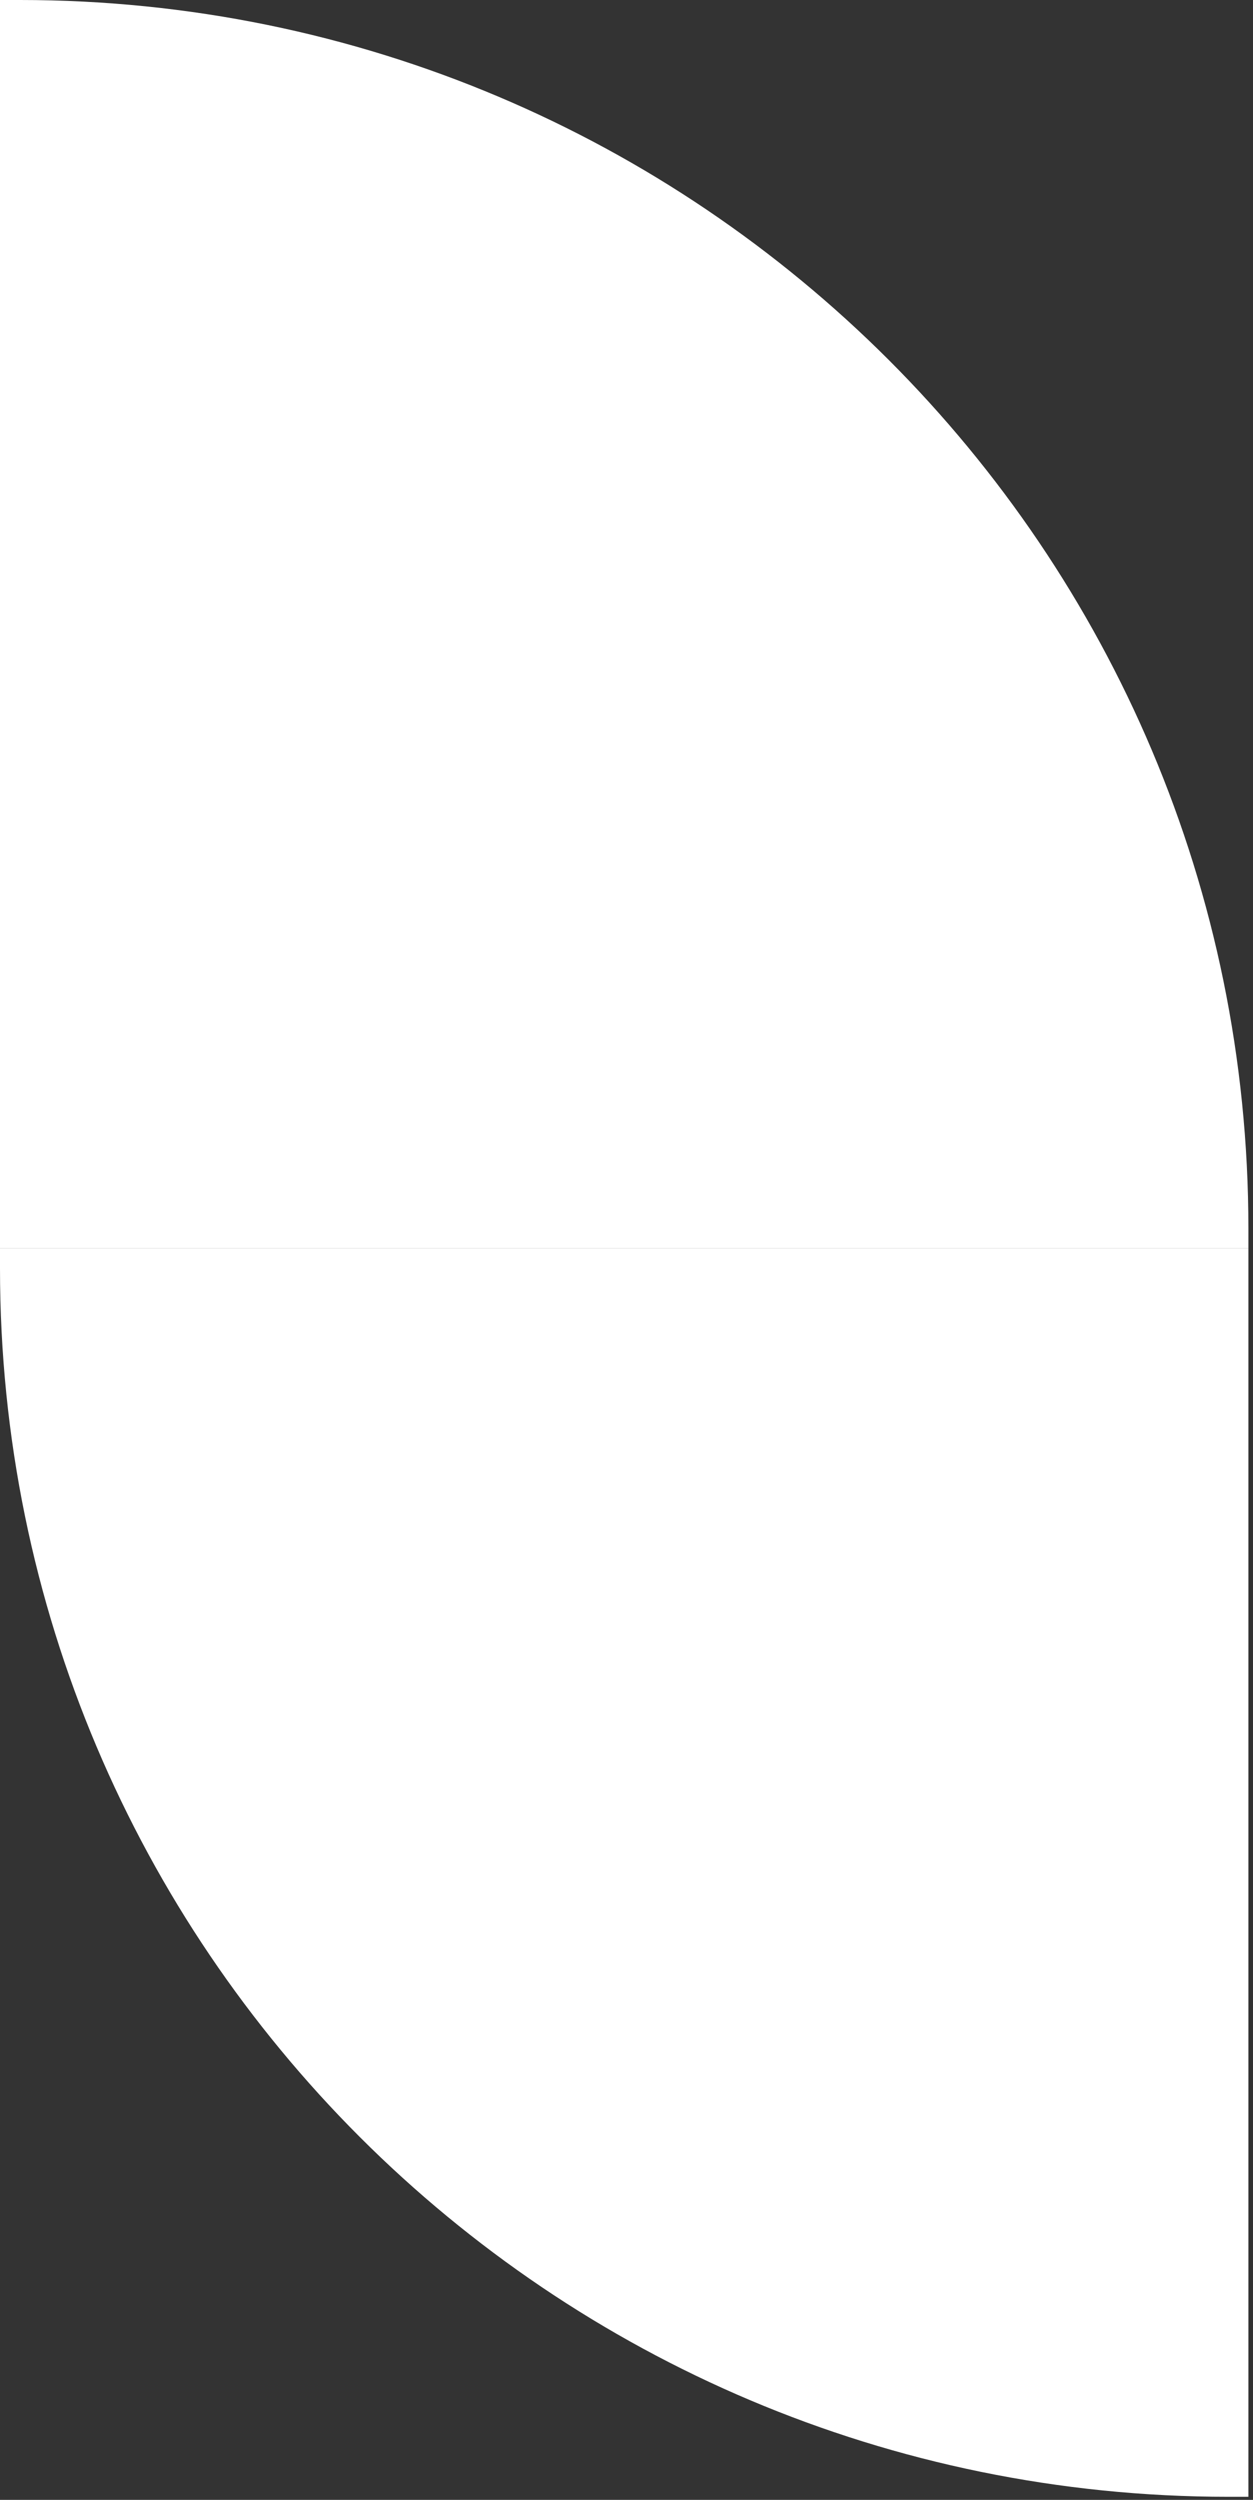
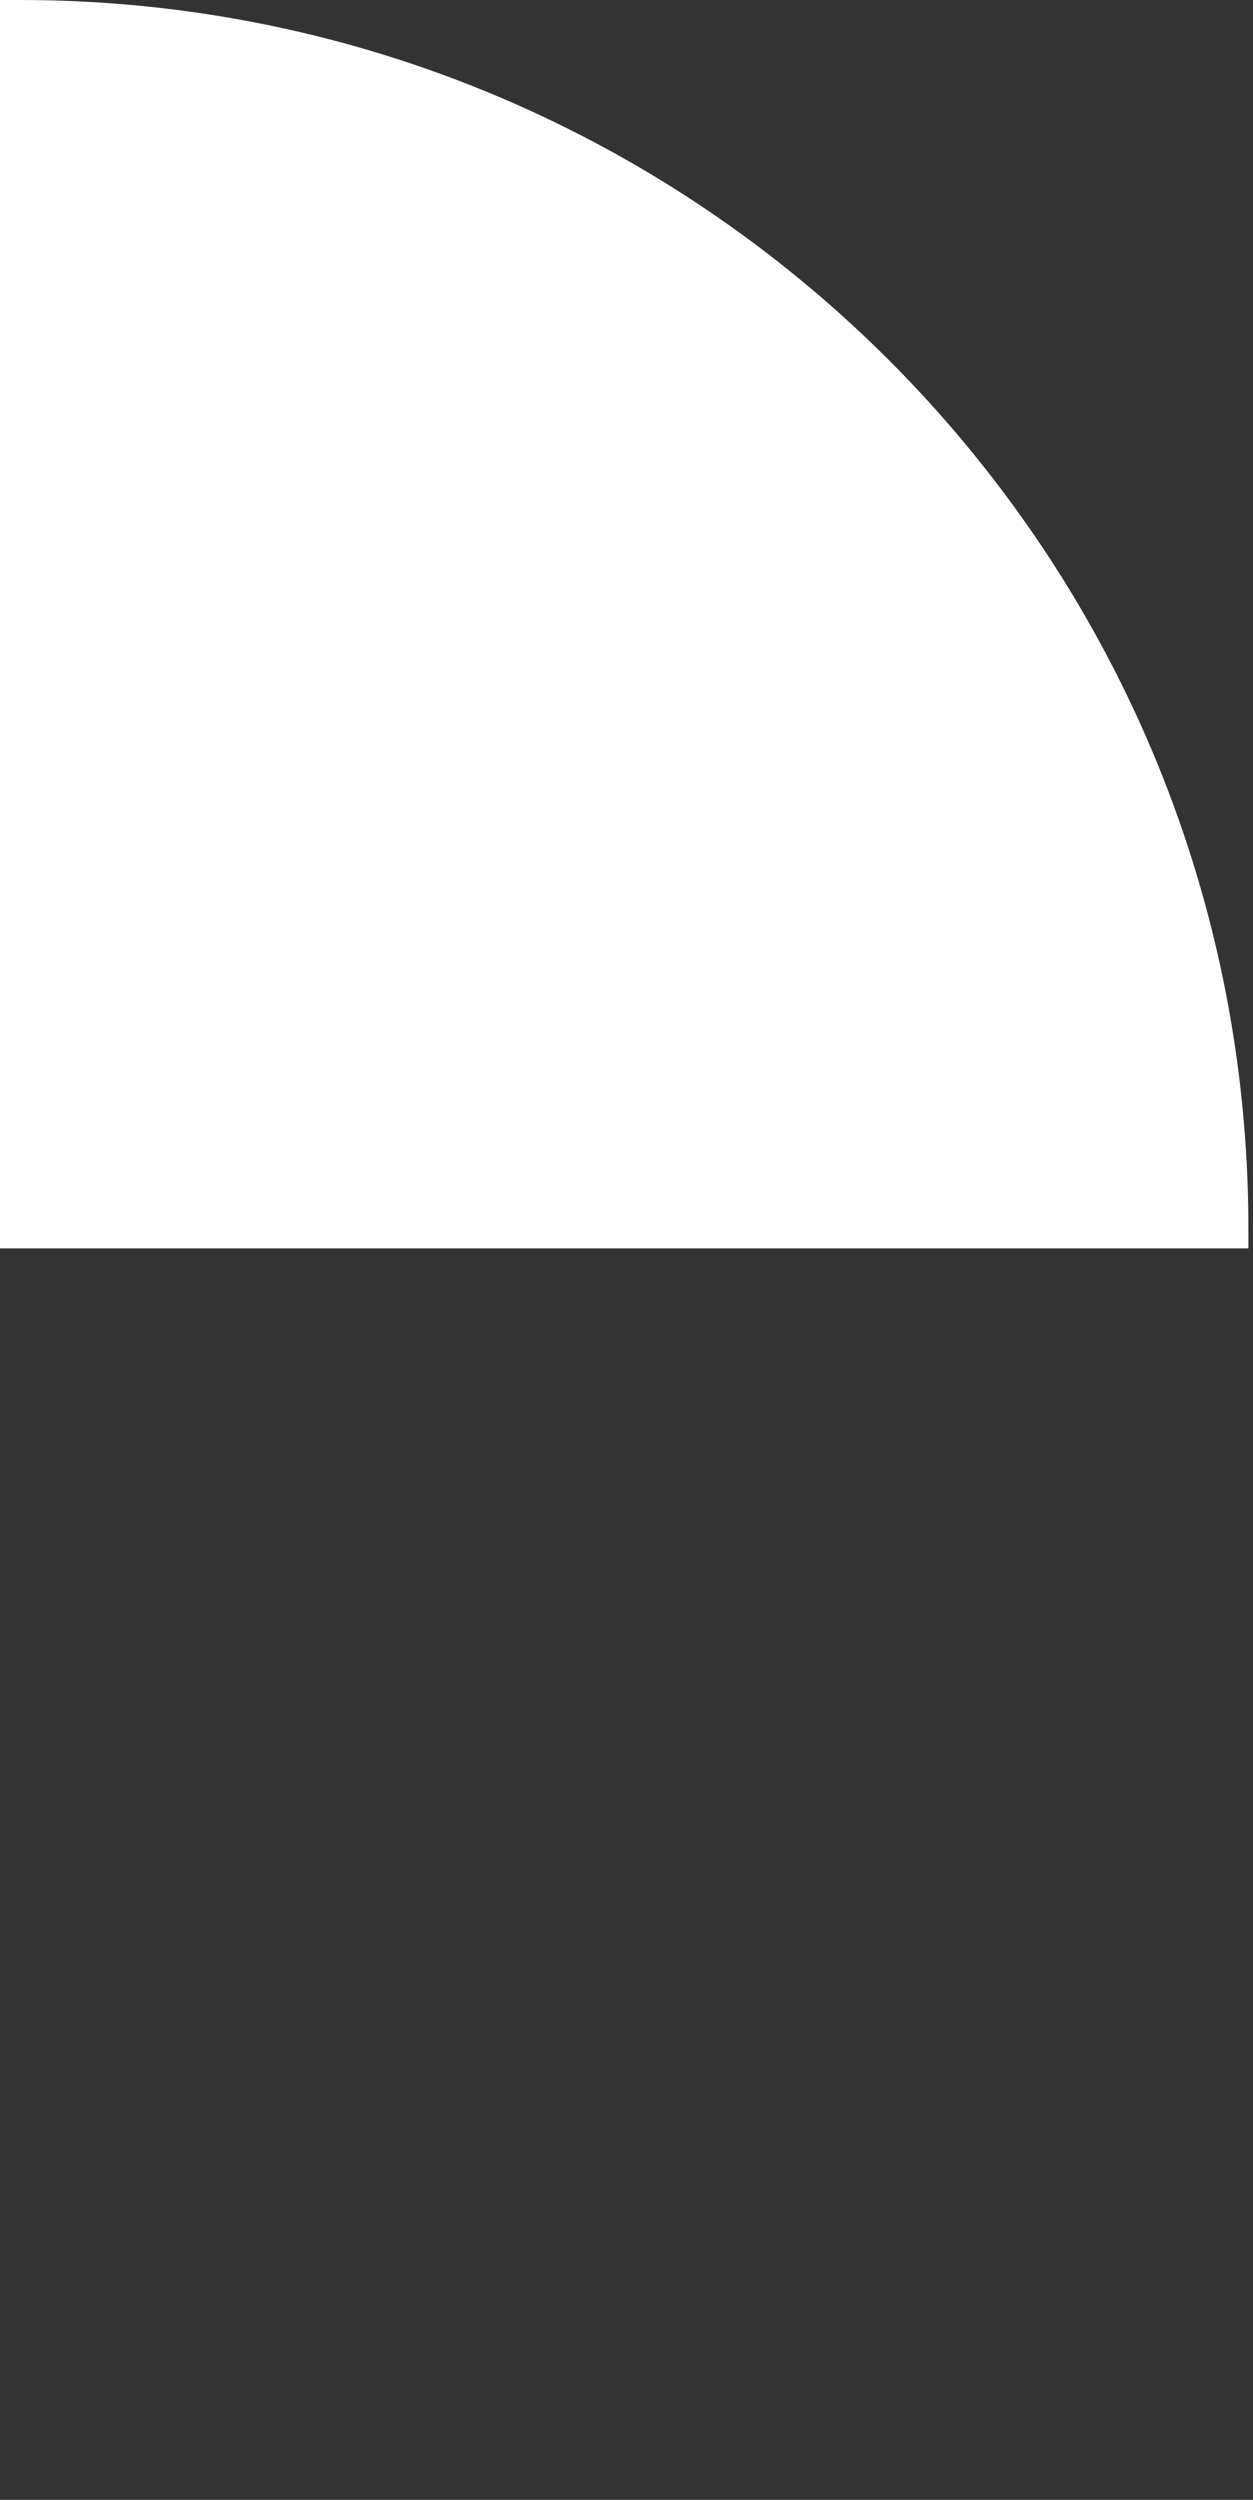
<svg xmlns="http://www.w3.org/2000/svg" width="204" height="407" viewBox="0 0 204 407" fill="none">
  <rect x="0" y="0" width="204" height="407" fill="#333333" stroke="none" />
-   <path d="M-1.74846e-05 206.5C-7.8281e-06 316.957 89.543 406.5 200 406.5L203.25 406.5L203.25 203.25L-1.77687e-05 203.25L-1.74846e-05 206.5Z" fill="white" />
  <path d="M203.25 200C203.25 89.543 113.707 1.56562e-05 3.25 3.49691e-05L1.52588e-05 3.55374e-05L5.07961e-05 203.25L203.25 203.25L203.25 200Z" fill="white" />
</svg>